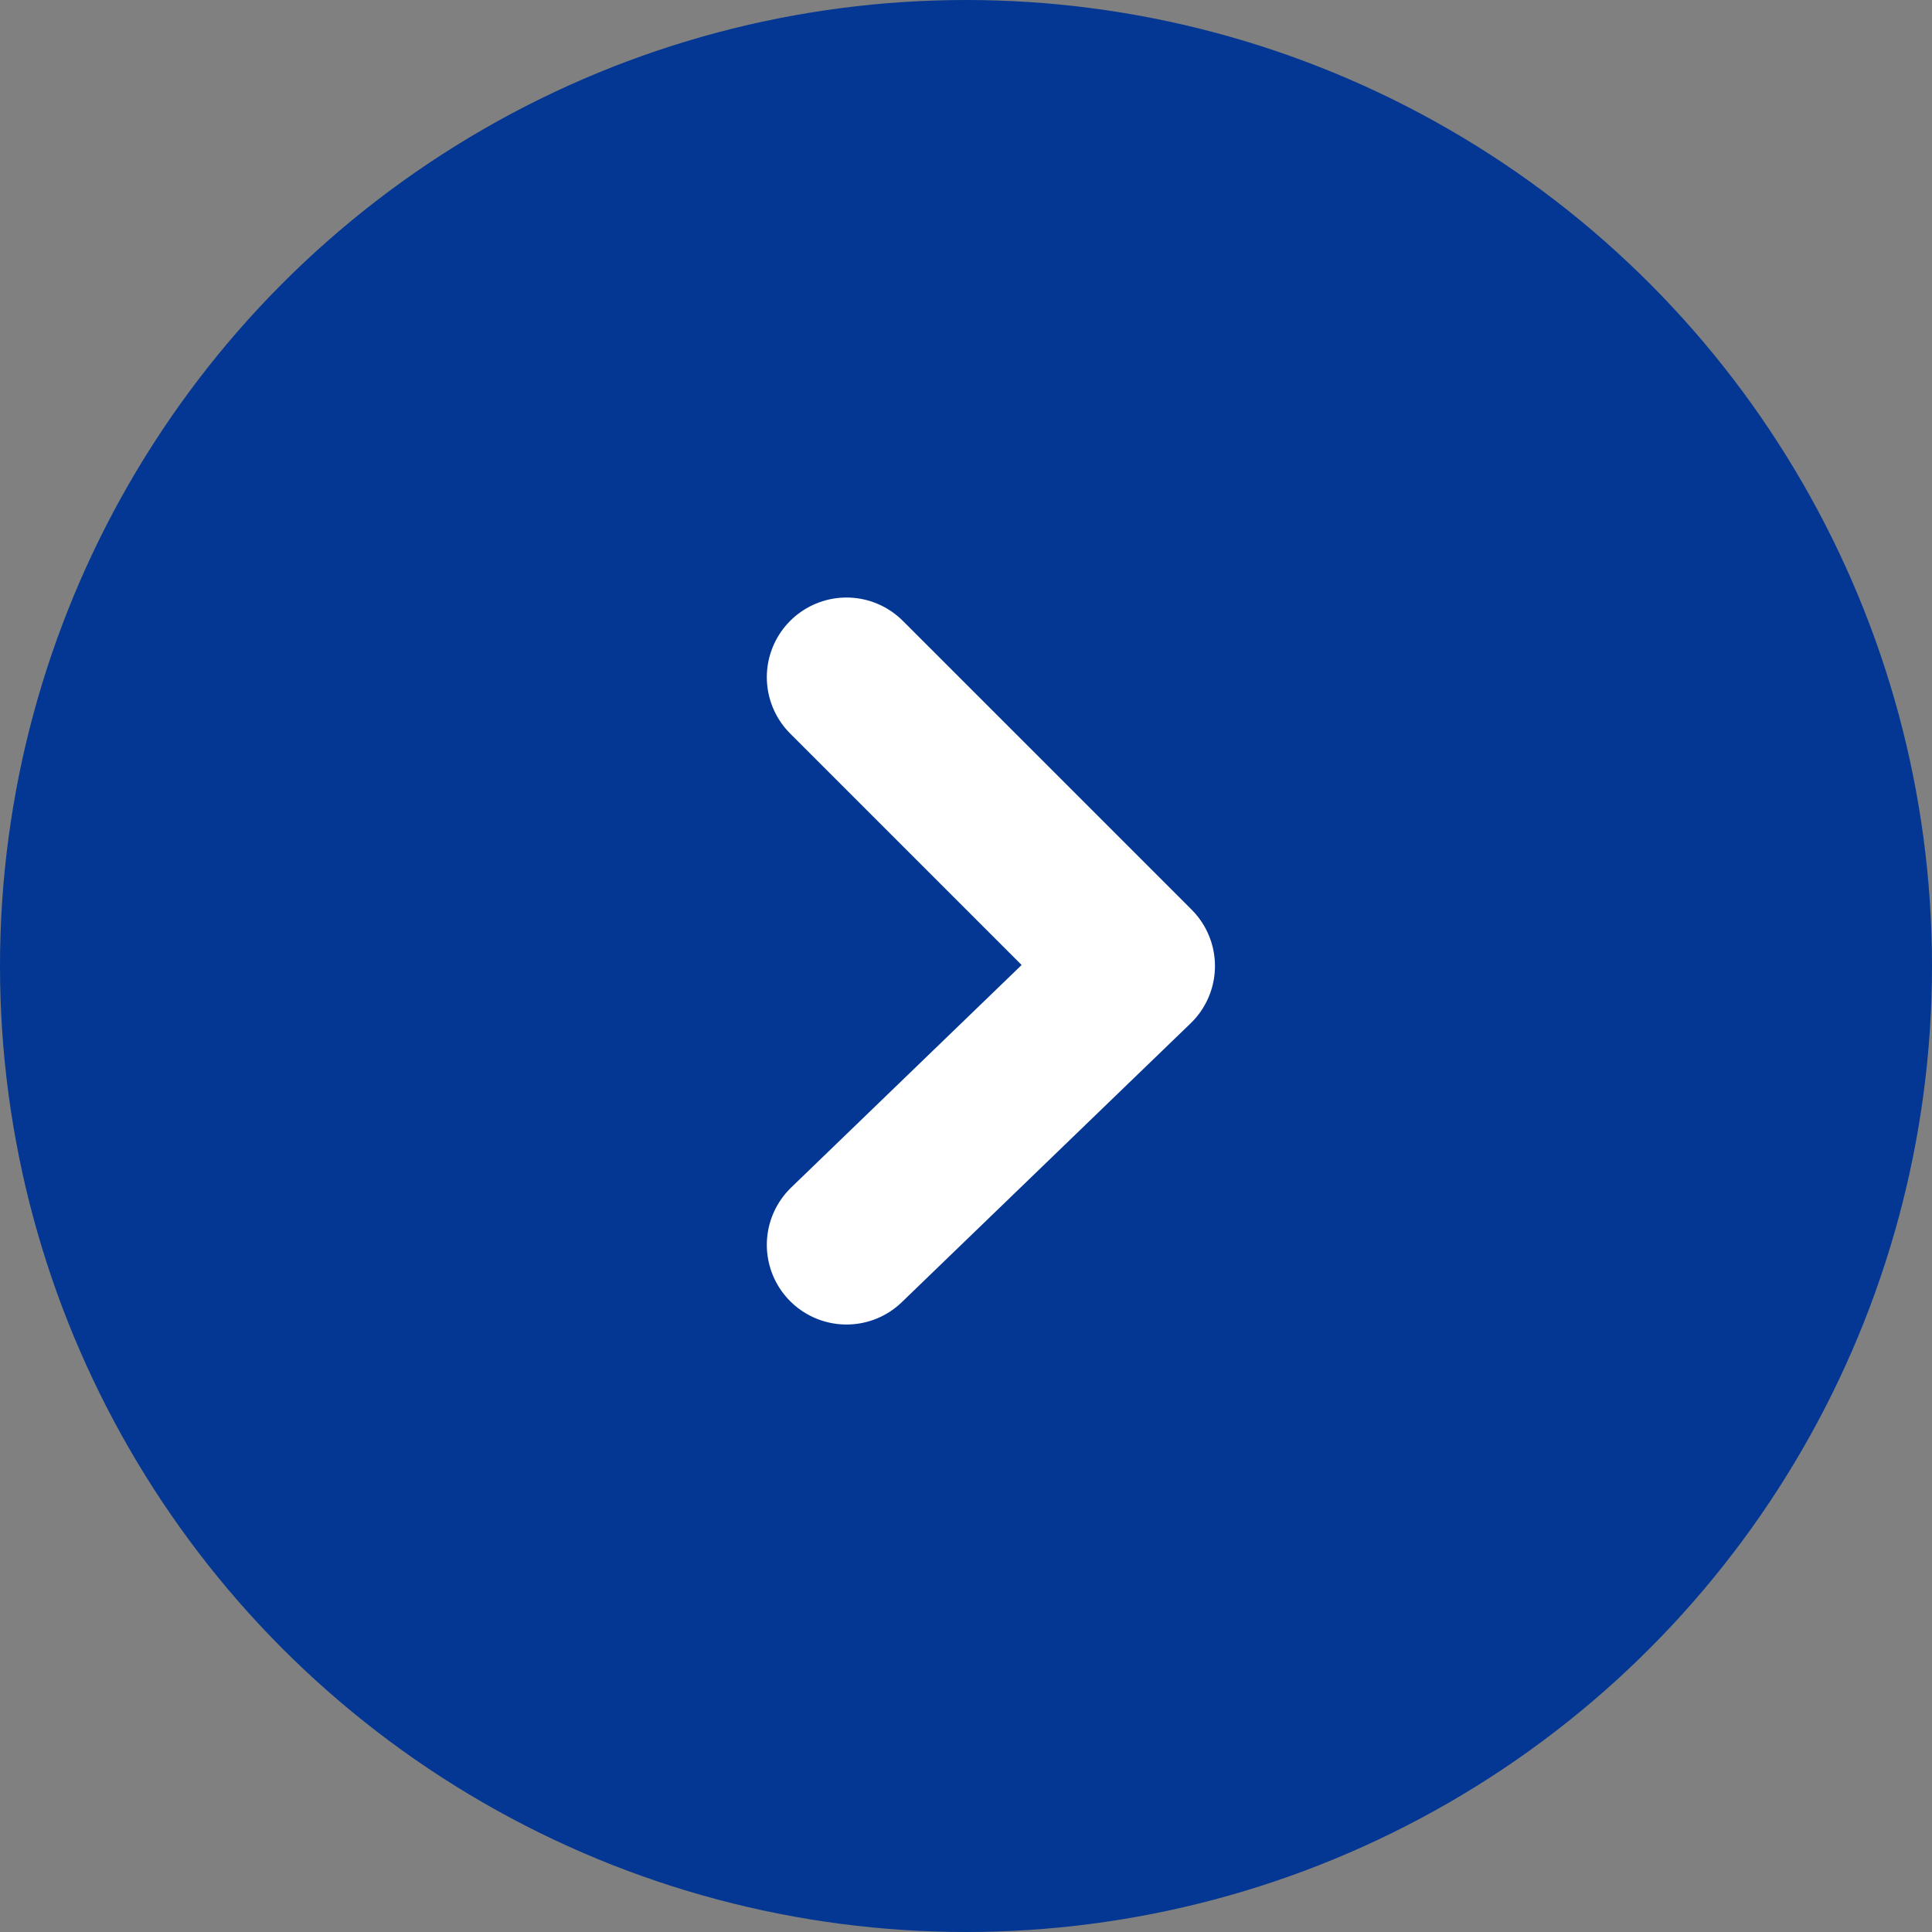
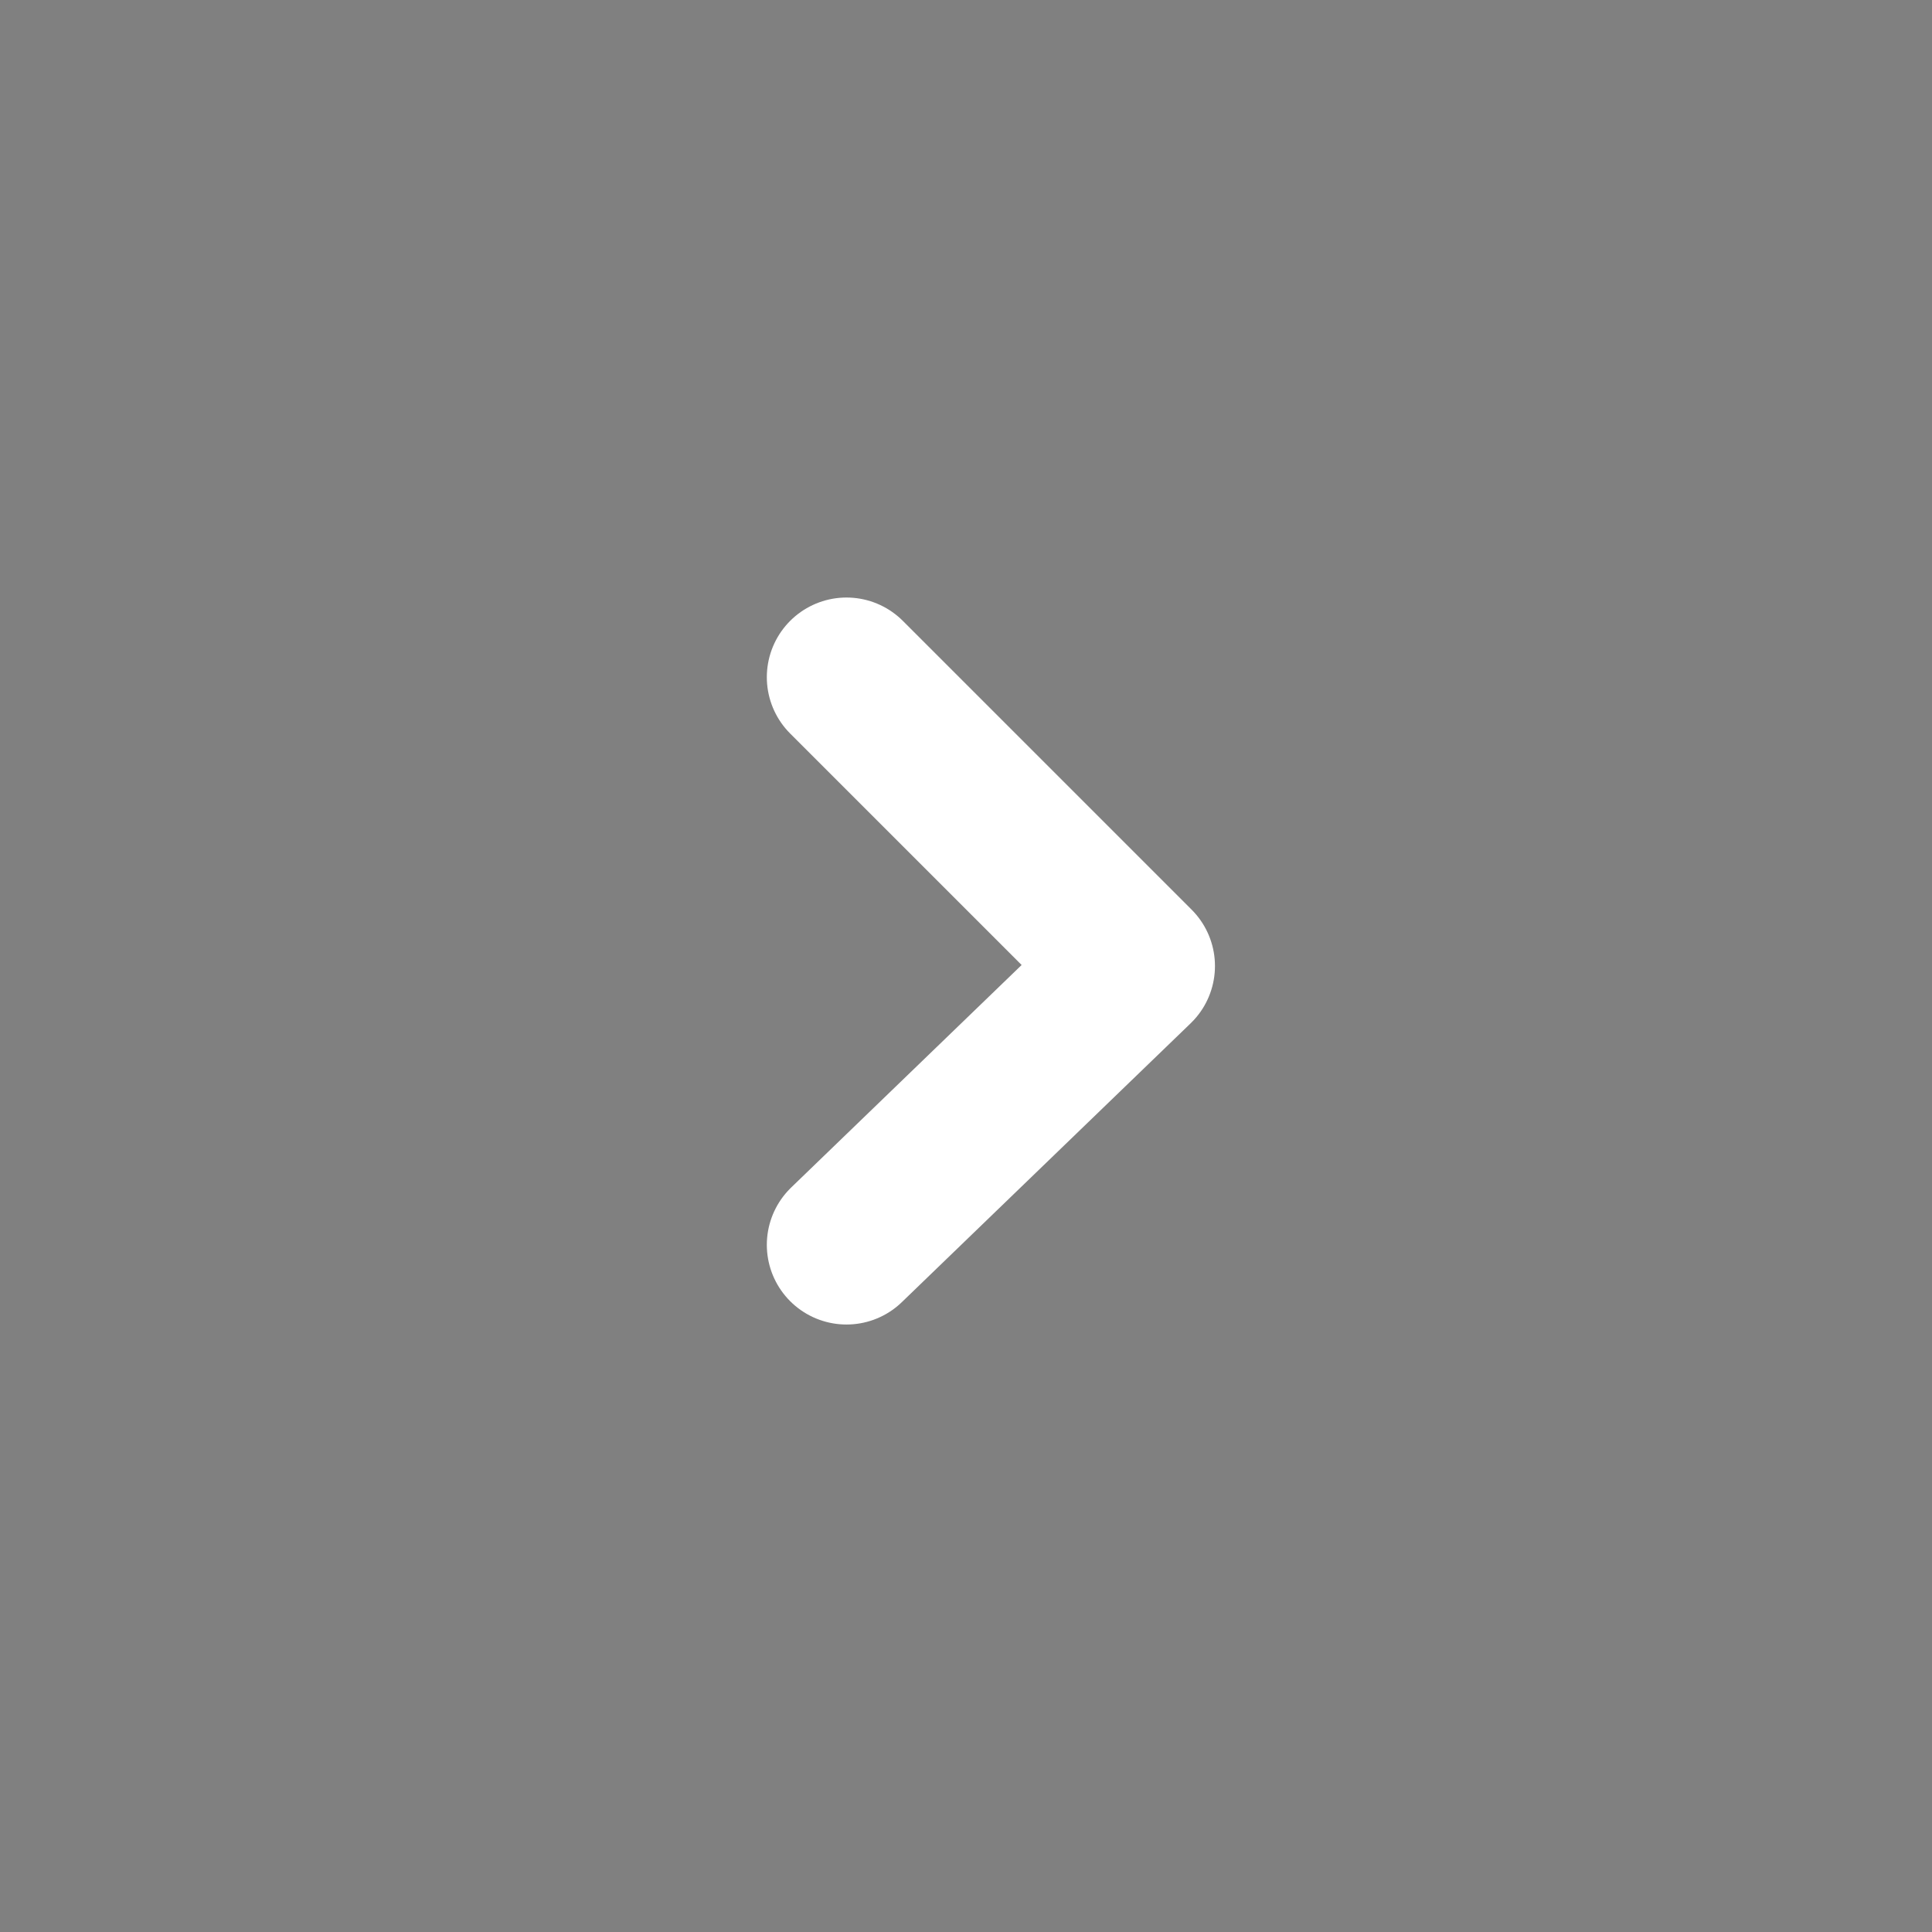
<svg xmlns="http://www.w3.org/2000/svg" id="Layer_1" data-name="Layer 1" version="1.1" viewBox="0 0 19.4 19.4">
  <rect x="0" y="0" width="19.4" height="19.4" fill="#808080" stroke="none" />
  <defs>
    <style>
      .cls-1 {
        fill: none;
        stroke: #fff;
        stroke-linecap: round;
        stroke-linejoin: round;
        stroke-width: 1.6px;
      }

      .cls-2 {
        fill: #033793;
        stroke-width: 0px;
      }
    </style>
  </defs>
-   <circle class="cls-2" cx="9.7" cy="9.7" r="9.7" />
  <polyline class="cls-1" points="8.5 6.8 11.4 9.7 8.5 12.5" />
</svg>